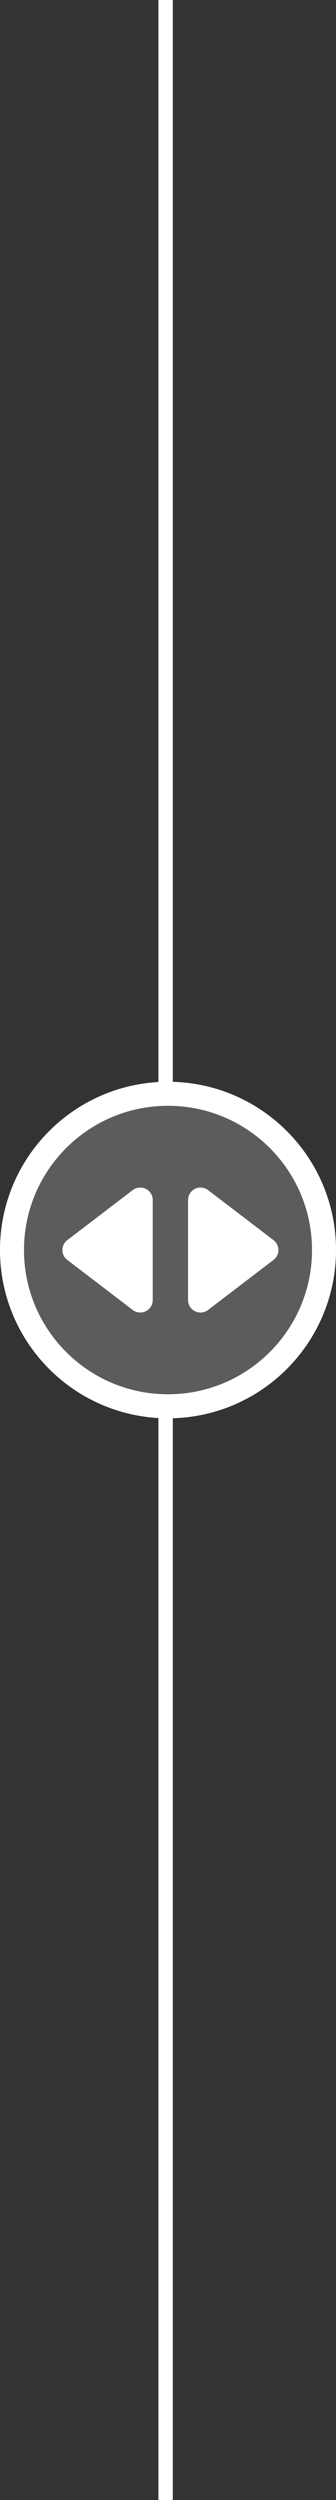
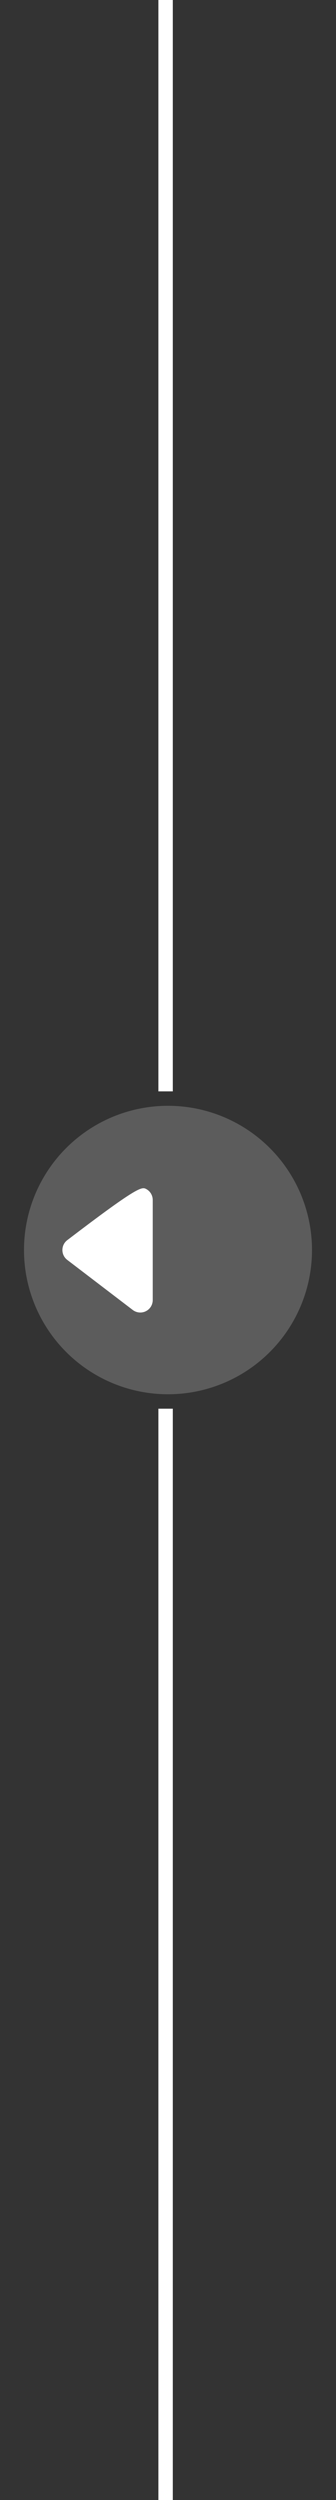
<svg xmlns="http://www.w3.org/2000/svg" fill="none" version="1.1" width="53.846" height="400" viewBox="0 0 53.846 400">
  <rect x="0" y="0" width="53.846" height="400" fill="#333333" stroke="none" />
  <g>
    <g>
      <rect x="25.384" y="225.385" width="2.308" height="174.615" rx="0" fill="#FFFFFF" fill-opacity="1" />
    </g>
    <g>
      <rect x="25.384" y="0" width="2.308" height="174.615" rx="0" fill="#FFFFFF" fill-opacity="1" />
    </g>
    <g>
      <path d="M50,200Q50,200.566,49.972,201.132Q49.944,201.698,49.888,202.262Q49.833,202.825,49.75,203.386Q49.667,203.946,49.556,204.502Q49.446,205.057,49.308,205.607Q49.17,206.157,49.006,206.699Q48.841,207.241,48.651,207.774Q48.46,208.308,48.243,208.831Q48.026,209.354,47.784,209.866Q47.542,210.379,47.275,210.878Q47.008,211.378,46.716,211.864Q46.425,212.35,46.11,212.821Q45.796,213.292,45.458,213.747Q45.121,214.202,44.761,214.64Q44.402,215.078,44.022,215.497Q43.641,215.917,43.24,216.318Q42.84,216.718,42.42,217.099Q42,217.479,41.562,217.838Q41.125,218.198,40.67,218.535Q40.215,218.873,39.743,219.188Q39.272,219.502,38.787,219.794Q38.301,220.085,37.801,220.352Q37.301,220.619,36.789,220.861Q36.277,221.103,35.754,221.32Q35.23,221.537,34.697,221.728Q34.164,221.919,33.622,222.083Q33.079,222.247,32.53,222.385Q31.98,222.523,31.425,222.633Q30.869,222.744,30.309,222.827Q29.748,222.91,29.185,222.966Q28.621,223.021,28.055,223.049Q27.489,223.077,26.923,223.077Q26.356,223.077,25.79,223.049Q25.224,223.021,24.661,222.966Q24.097,222.91,23.537,222.827Q22.976,222.744,22.421,222.633Q21.865,222.523,21.315,222.385Q20.766,222.247,20.224,222.083Q19.682,221.919,19.148,221.728Q18.615,221.537,18.091,221.32Q17.568,221.103,17.056,220.861Q16.544,220.619,16.044,220.352Q15.545,220.085,15.059,219.794Q14.573,219.502,14.102,219.188Q13.631,218.873,13.176,218.535Q12.721,218.198,12.283,217.838Q11.845,217.479,11.425,217.099Q11.005,216.718,10.605,216.318Q10.204,215.917,9.824,215.497Q9.443,215.078,9.084,214.64Q8.725,214.202,8.387,213.747Q8.05,213.292,7.735,212.821Q7.42,212.35,7.129,211.864Q6.838,211.378,6.571,210.878Q6.304,210.379,6.061,209.866Q5.819,209.354,5.602,208.831Q5.386,208.308,5.195,207.774Q5.004,207.241,4.839,206.699Q4.675,206.157,4.537,205.607Q4.4,205.057,4.289,204.502Q4.179,203.946,4.095,203.386Q4.012,202.825,3.957,202.262Q3.901,201.698,3.874,201.132Q3.846,200.566,3.846,200Q3.846,199.433,3.874,198.867Q3.901,198.302,3.957,197.738Q4.012,197.174,4.095,196.614Q4.179,196.053,4.289,195.498Q4.4,194.942,4.537,194.393Q4.675,193.843,4.839,193.301Q5.004,192.759,5.195,192.225Q5.386,191.692,5.602,191.169Q5.819,190.645,6.061,190.133Q6.304,189.621,6.571,189.121Q6.838,188.622,7.129,188.136Q7.42,187.65,7.735,187.179Q8.05,186.708,8.387,186.253Q8.725,185.798,9.084,185.36Q9.443,184.922,9.824,184.502Q10.204,184.083,10.605,183.682Q11.005,183.281,11.425,182.901Q11.845,182.52,12.283,182.161Q12.721,181.802,13.176,181.464Q13.631,181.127,14.102,180.812Q14.573,180.497,15.059,180.206Q15.545,179.915,16.044,179.648Q16.544,179.381,17.056,179.138Q17.568,178.896,18.091,178.679Q18.615,178.463,19.148,178.272Q19.682,178.081,20.224,177.917Q20.766,177.752,21.315,177.614Q21.865,177.477,22.421,177.366Q22.976,177.256,23.537,177.173Q24.097,177.09,24.661,177.034Q25.224,176.978,25.79,176.951Q26.356,176.923,26.923,176.923Q27.489,176.923,28.055,176.951Q28.621,176.978,29.185,177.034Q29.748,177.09,30.309,177.173Q30.869,177.256,31.425,177.366Q31.98,177.477,32.53,177.614Q33.079,177.752,33.622,177.917Q34.164,178.081,34.697,178.272Q35.23,178.463,35.754,178.679Q36.277,178.896,36.789,179.138Q37.301,179.381,37.801,179.648Q38.301,179.915,38.787,180.206Q39.272,180.497,39.743,180.812Q40.215,181.127,40.67,181.464Q41.125,181.802,41.562,182.161Q42,182.52,42.42,182.901Q42.84,183.281,43.24,183.682Q43.641,184.083,44.021,184.502Q44.402,184.922,44.761,185.36Q45.121,185.798,45.458,186.253Q45.796,186.708,46.11,187.179Q46.425,187.65,46.716,188.136Q47.008,188.622,47.275,189.121Q47.542,189.621,47.784,190.133Q48.026,190.645,48.243,191.169Q48.46,191.692,48.651,192.225Q48.841,192.759,49.006,193.301Q49.17,193.843,49.308,194.393Q49.446,194.942,49.556,195.498Q49.667,196.053,49.75,196.614Q49.833,197.174,49.888,197.738Q49.944,198.302,49.972,198.867Q50,199.433,50,200Z" fill="#FFFFFF" fill-opacity="0.2" />
    </g>
    <g>
-       <path d="M26.923,226.923C41.792,226.923,53.846,214.869,53.846,200C53.846,185.131,41.792,173.077,26.923,173.077C12.053,173.077,-0,185.131,-0,200C-0,214.869,12.053,226.923,26.923,226.923ZM26.923,176.923C39.668,176.923,50,187.255,50,200C50,212.745,39.668,223.077,26.923,223.077C14.178,223.077,3.846,212.745,3.846,200C3.846,187.255,14.178,176.923,26.923,176.923Z" fill-rule="evenodd" fill="#FFFFFF" fill-opacity="1" />
-     </g>
+       </g>
    <g transform="matrix(0,-1,1,0,-200,220)">
-       <path d="M21.583,210.783L29.592,221.276C30.051,221.879,30.129,222.69,29.793,223.369C29.457,224.048,28.764,224.477,28.006,224.476L11.992,224.476C11.234,224.476,10.543,224.047,10.207,223.368C9.871,222.689,9.949,221.878,10.408,221.276L18.417,210.783C19.214,209.739,20.786,209.739,21.583,210.783Z" fill="#FFFFFF" fill-opacity="1" style="mix-blend-mode:passthrough" />
+       <path d="M21.583,210.783C30.051,221.879,30.129,222.69,29.793,223.369C29.457,224.048,28.764,224.477,28.006,224.476L11.992,224.476C11.234,224.476,10.543,224.047,10.207,223.368C9.871,222.689,9.949,221.878,10.408,221.276L18.417,210.783C19.214,209.739,20.786,209.739,21.583,210.783Z" fill="#FFFFFF" fill-opacity="1" style="mix-blend-mode:passthrough" />
    </g>
    <g transform="matrix(0,-1,-1,0,254.615,254.615)">
-       <path d="M56.198,210.783L64.207,221.276C64.667,221.879,64.745,222.69,64.408,223.369C64.072,224.048,63.379,224.477,62.622,224.476L46.607,224.476C45.85,224.476,45.158,224.047,44.822,223.368C44.486,222.689,44.564,221.878,45.024,221.276L53.032,210.783C53.829,209.739,55.401,209.739,56.198,210.783Z" fill="#FFFFFF" fill-opacity="1" style="mix-blend-mode:passthrough" />
-     </g>
+       </g>
  </g>
</svg>